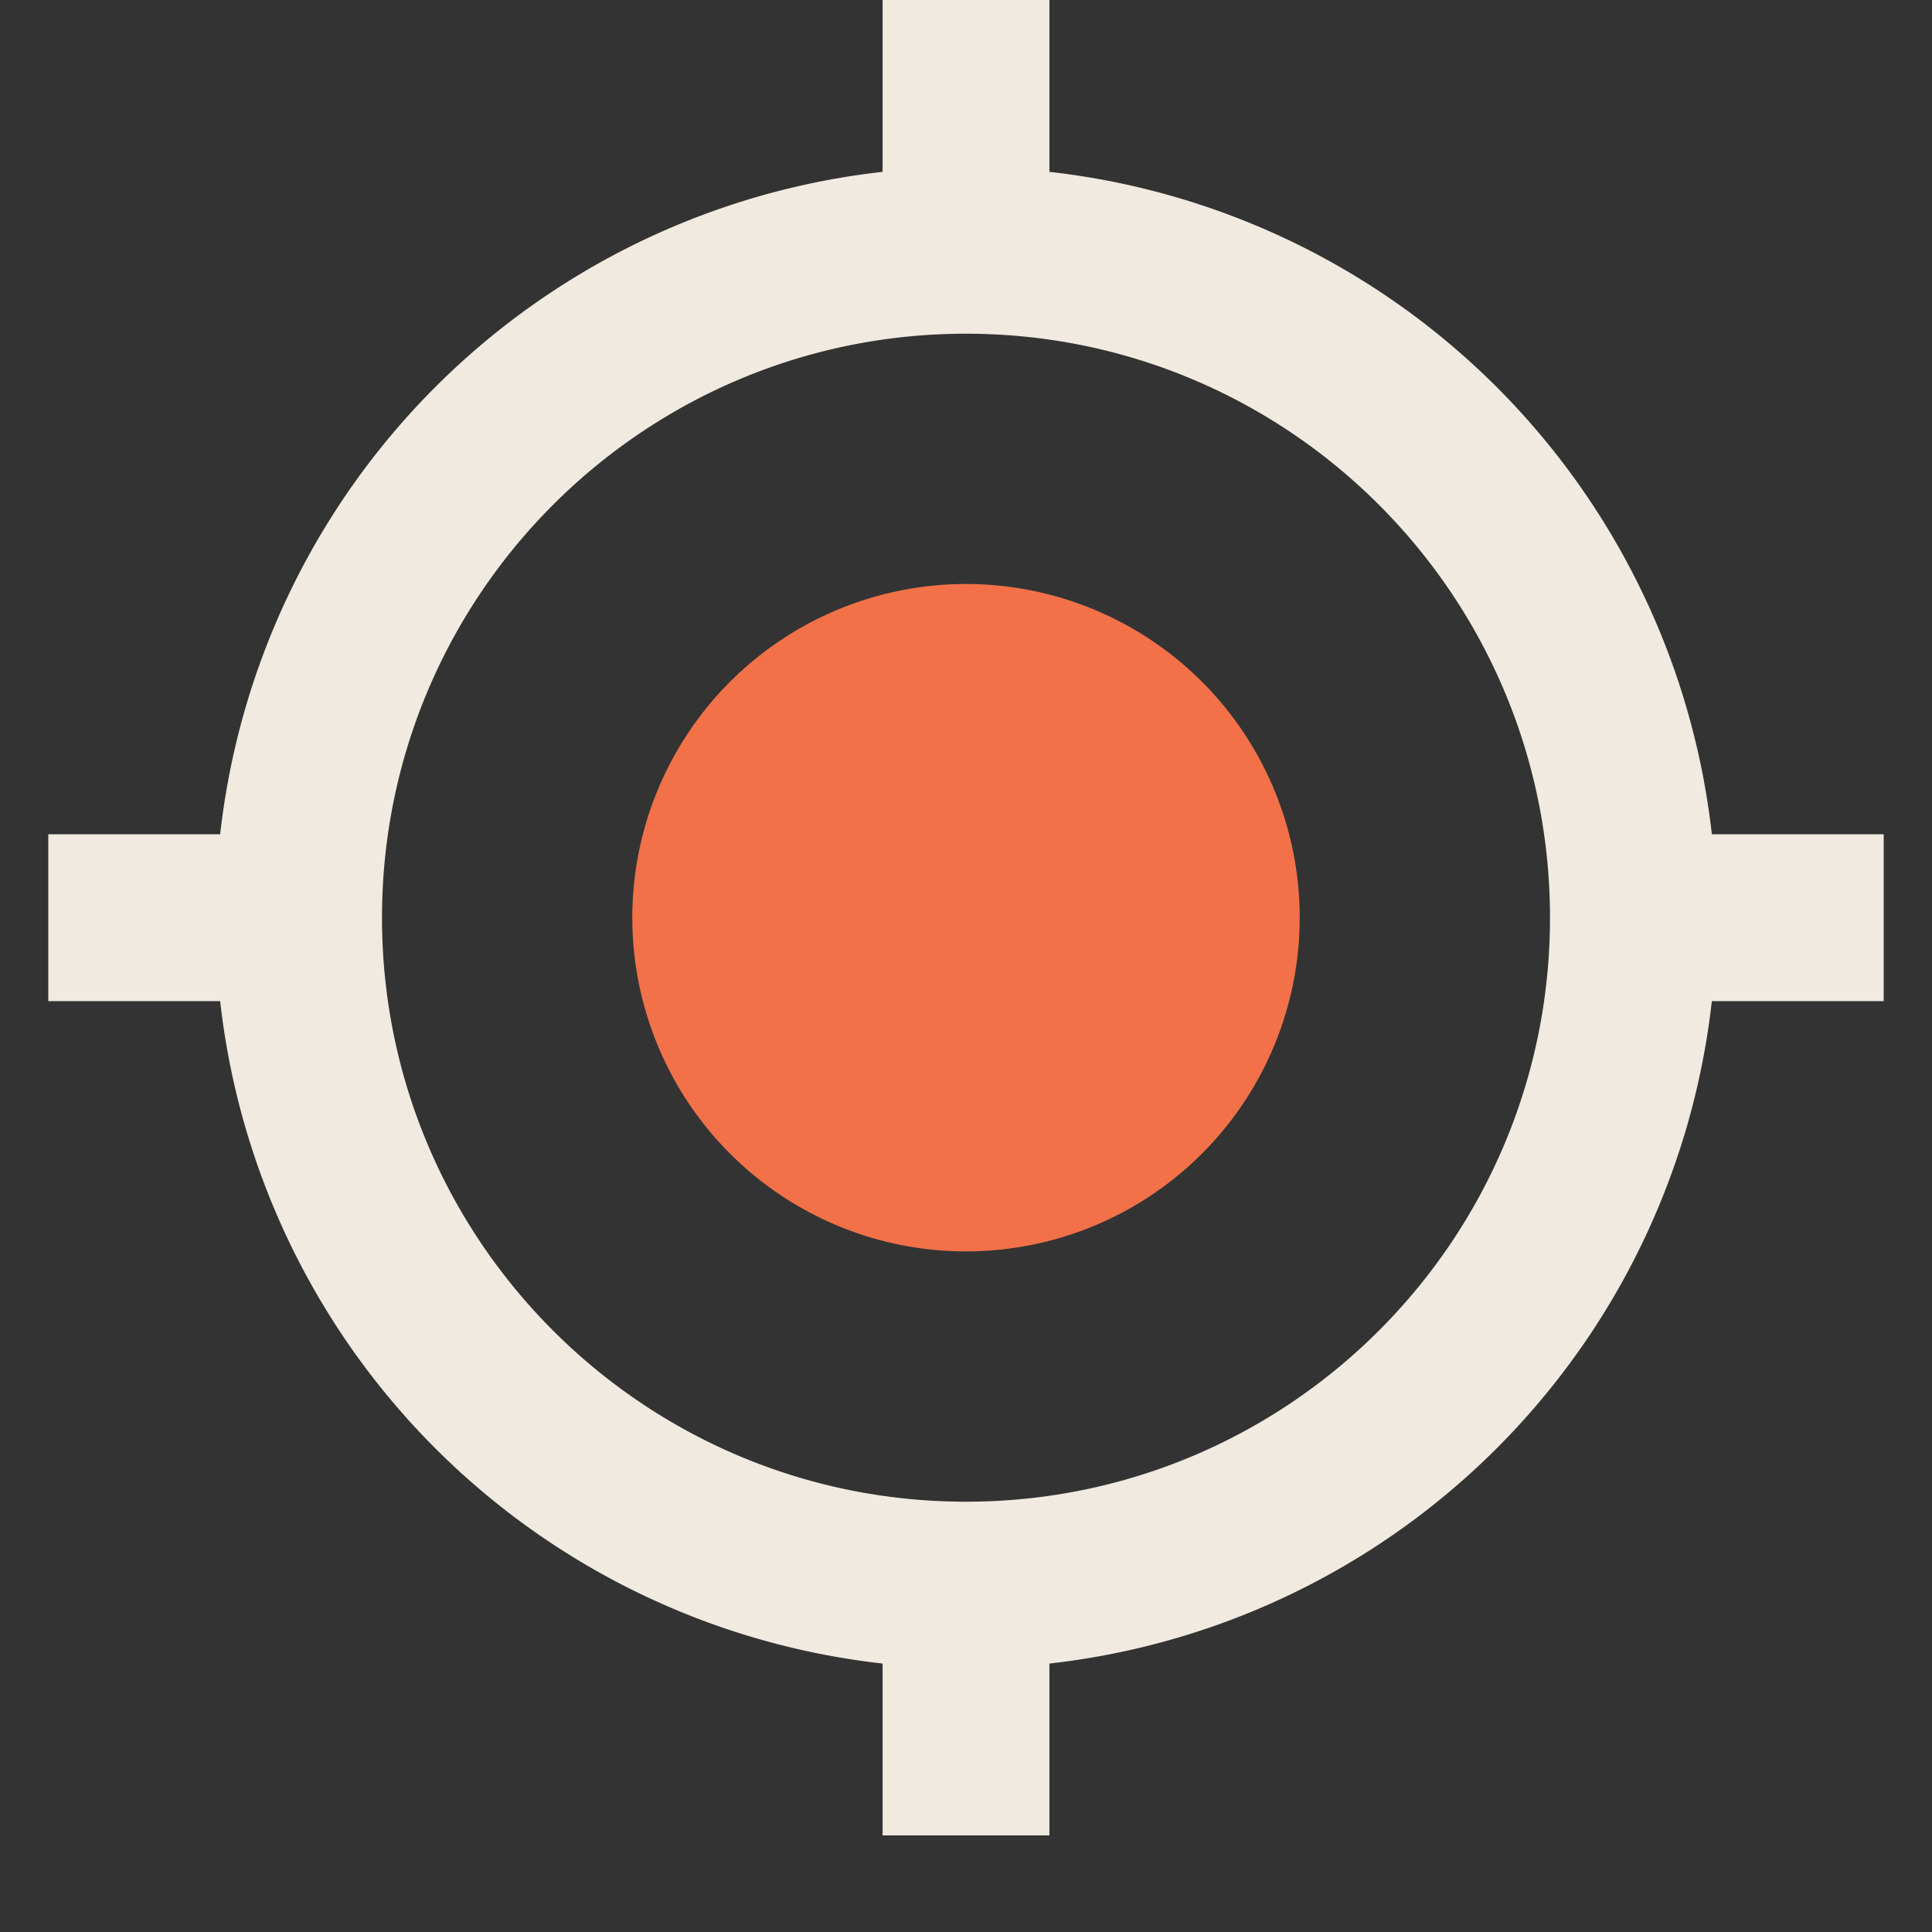
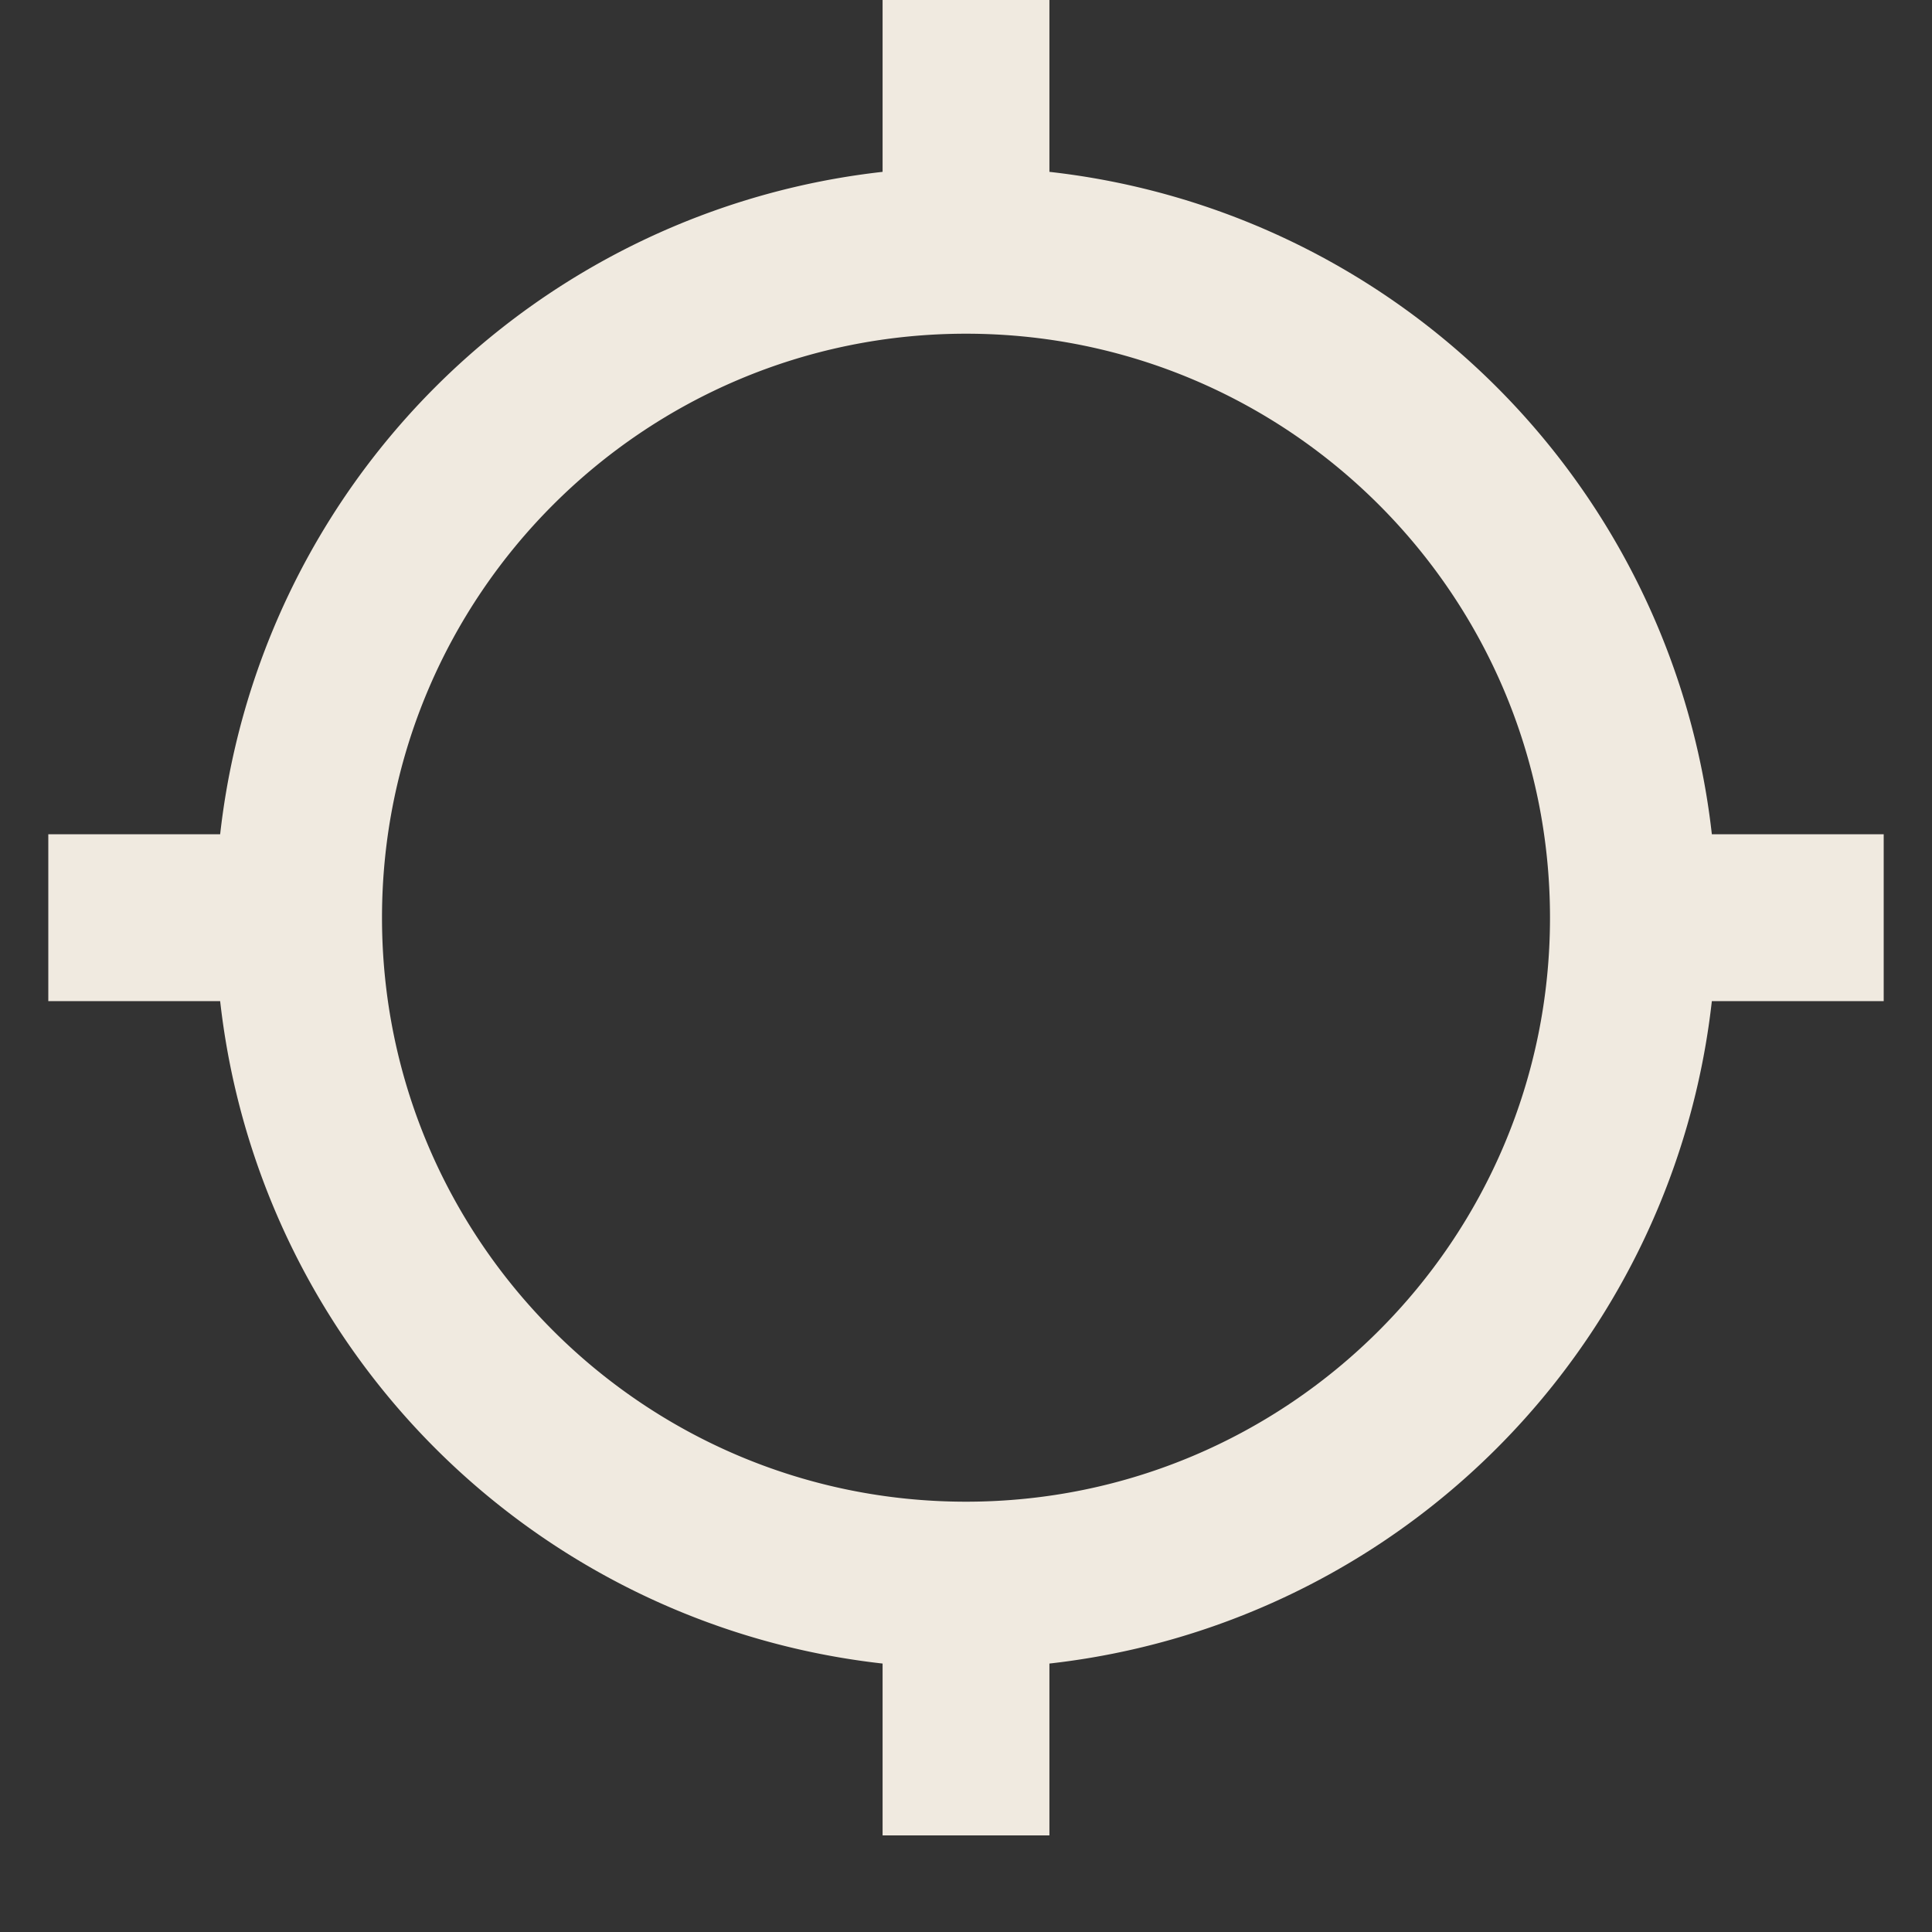
<svg xmlns="http://www.w3.org/2000/svg" width="40" height="40" fill="none">
  <rect width="100%" height="100%" fill="#333333" stroke="none" />
  <path d="M35.442 17.273A15.54 15.54 0 0 0 21.727 3.558V0h-3.454v3.558A15.54 15.54 0 0 0 4.558 17.273H1v3.454h3.558a15.54 15.54 0 0 0 13.715 13.715V38h3.454v-3.558a15.54 15.54 0 0 0 13.715-13.715H39v-3.454h-3.558zM20 31.091c-6.676 0-12.091-5.415-12.091-12.091S13.324 6.909 20 6.909 32.091 12.324 32.091 19 26.676 31.091 20 31.091z" fill="#f0eae0" />
-   <path d="M13.091 19A6.91 6.91 0 0 1 20 12.091 6.91 6.91 0 0 1 26.909 19 6.91 6.91 0 0 1 20 25.909 6.91 6.91 0 0 1 13.091 19z" fill="#f27148" />
</svg>